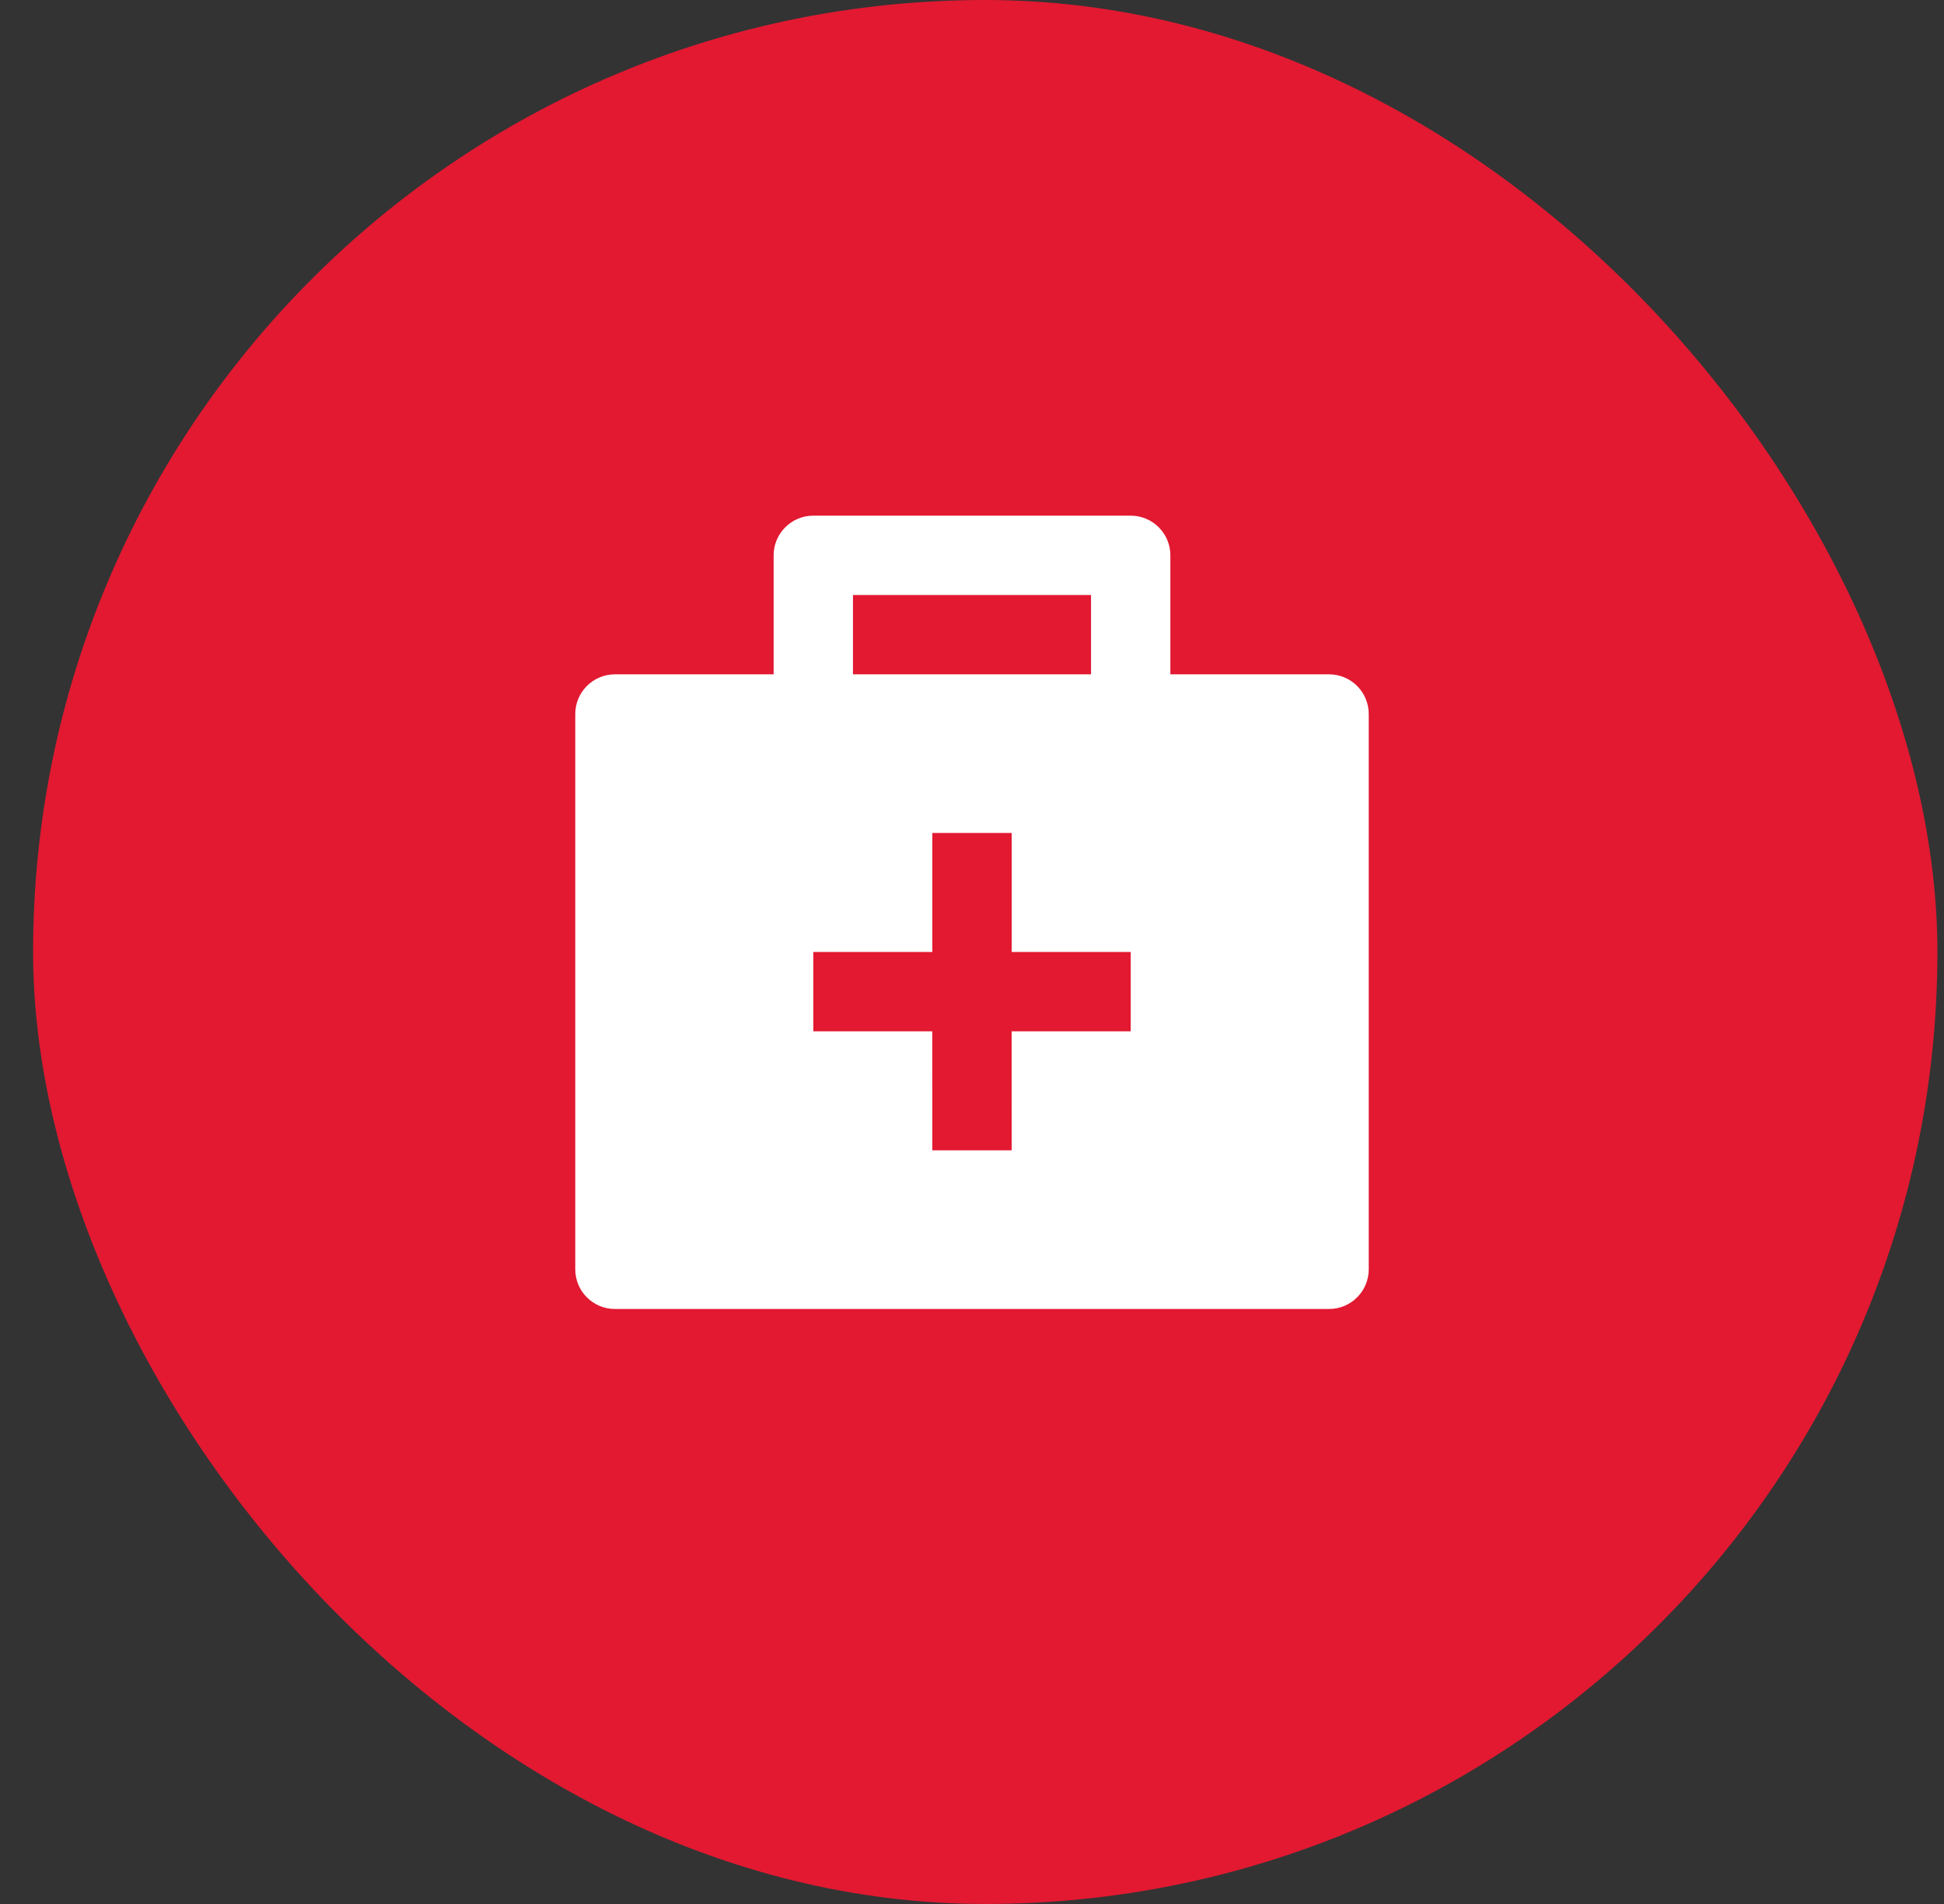
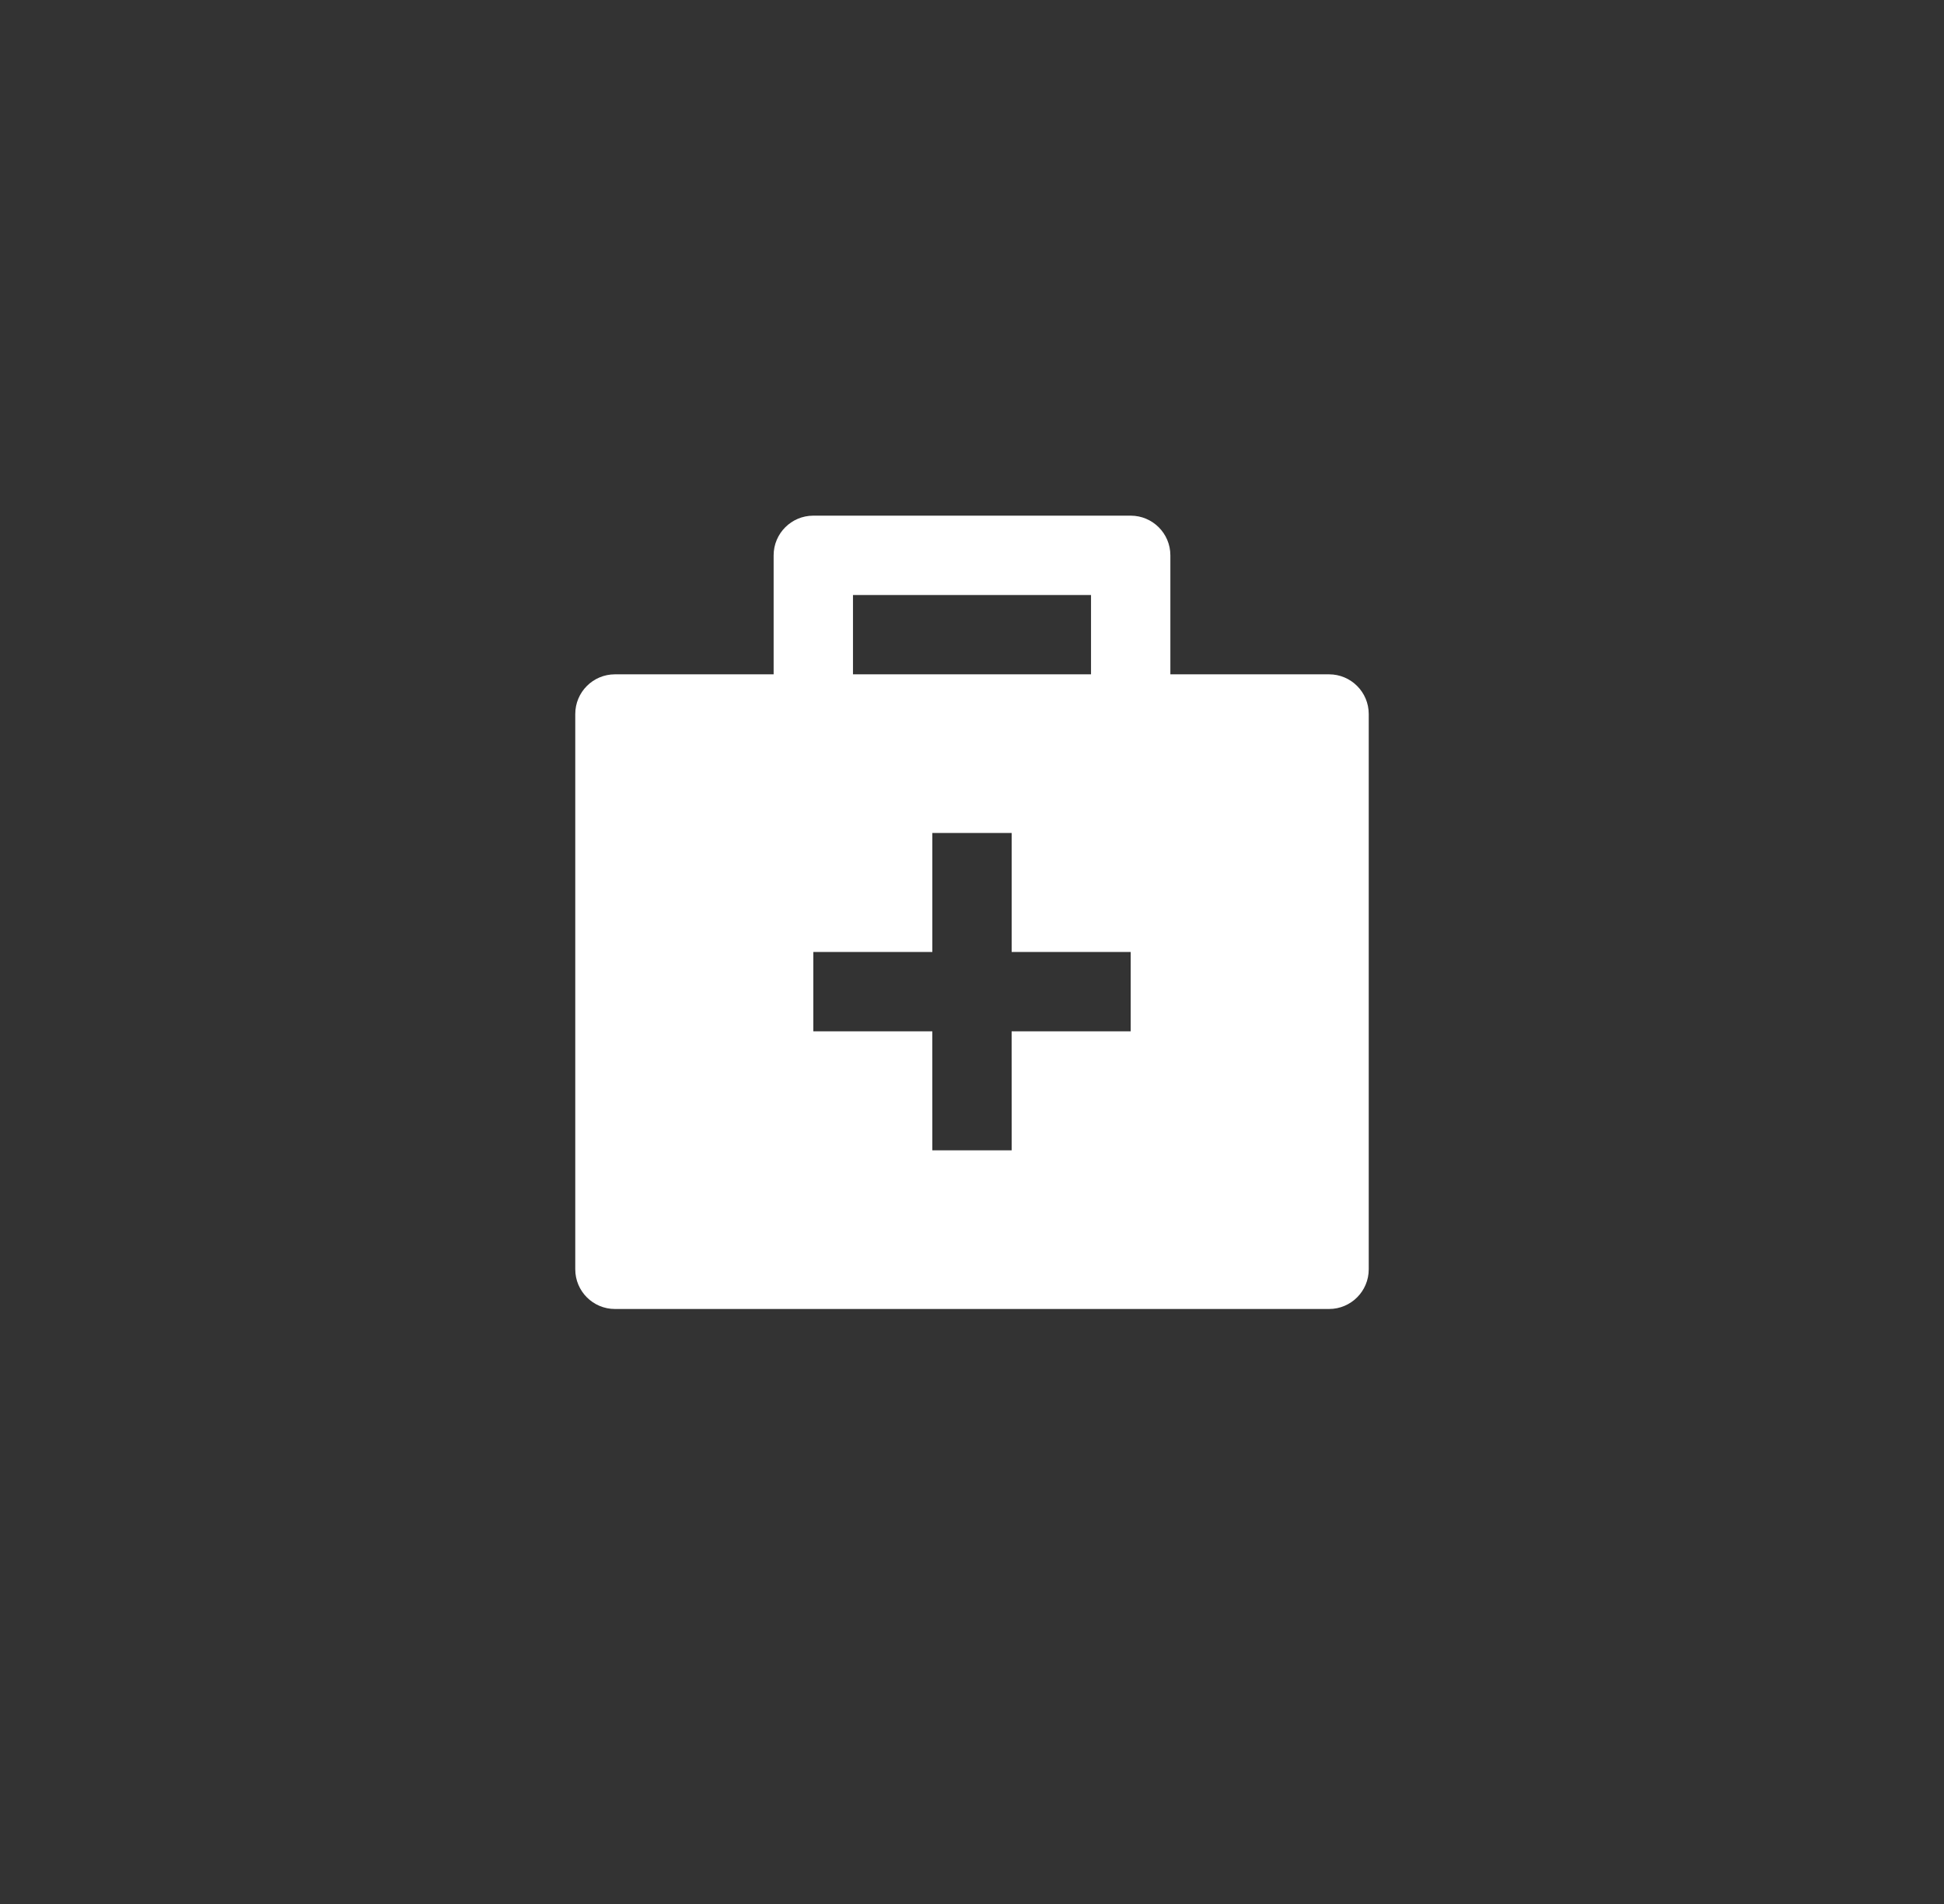
<svg xmlns="http://www.w3.org/2000/svg" width="49" height="48" viewBox="0 0 49 48" fill="none">
  <rect x="0" y="0" width="49" height="48" fill="#333333" stroke="none" />
-   <rect x="0.834" width="48" height="48" rx="24" fill="#E21931" />
  <path d="M28.5 13C29.052 13 29.5 13.448 29.5 14V17H33.5C34.052 17 34.5 17.448 34.5 18V32C34.5 32.552 34.052 33 33.5 33H15.5C14.948 33 14.5 32.552 14.5 32V18C14.5 17.448 14.948 17 15.5 17H19.5V14C19.5 13.448 19.948 13 20.5 13H28.5ZM25.5 21H23.5V24H20.5V26H23.499L23.5 29H25.5L25.499 26H28.5V24H25.5V21ZM27.5 15H21.5V17H27.5V15Z" fill="white" />
</svg>